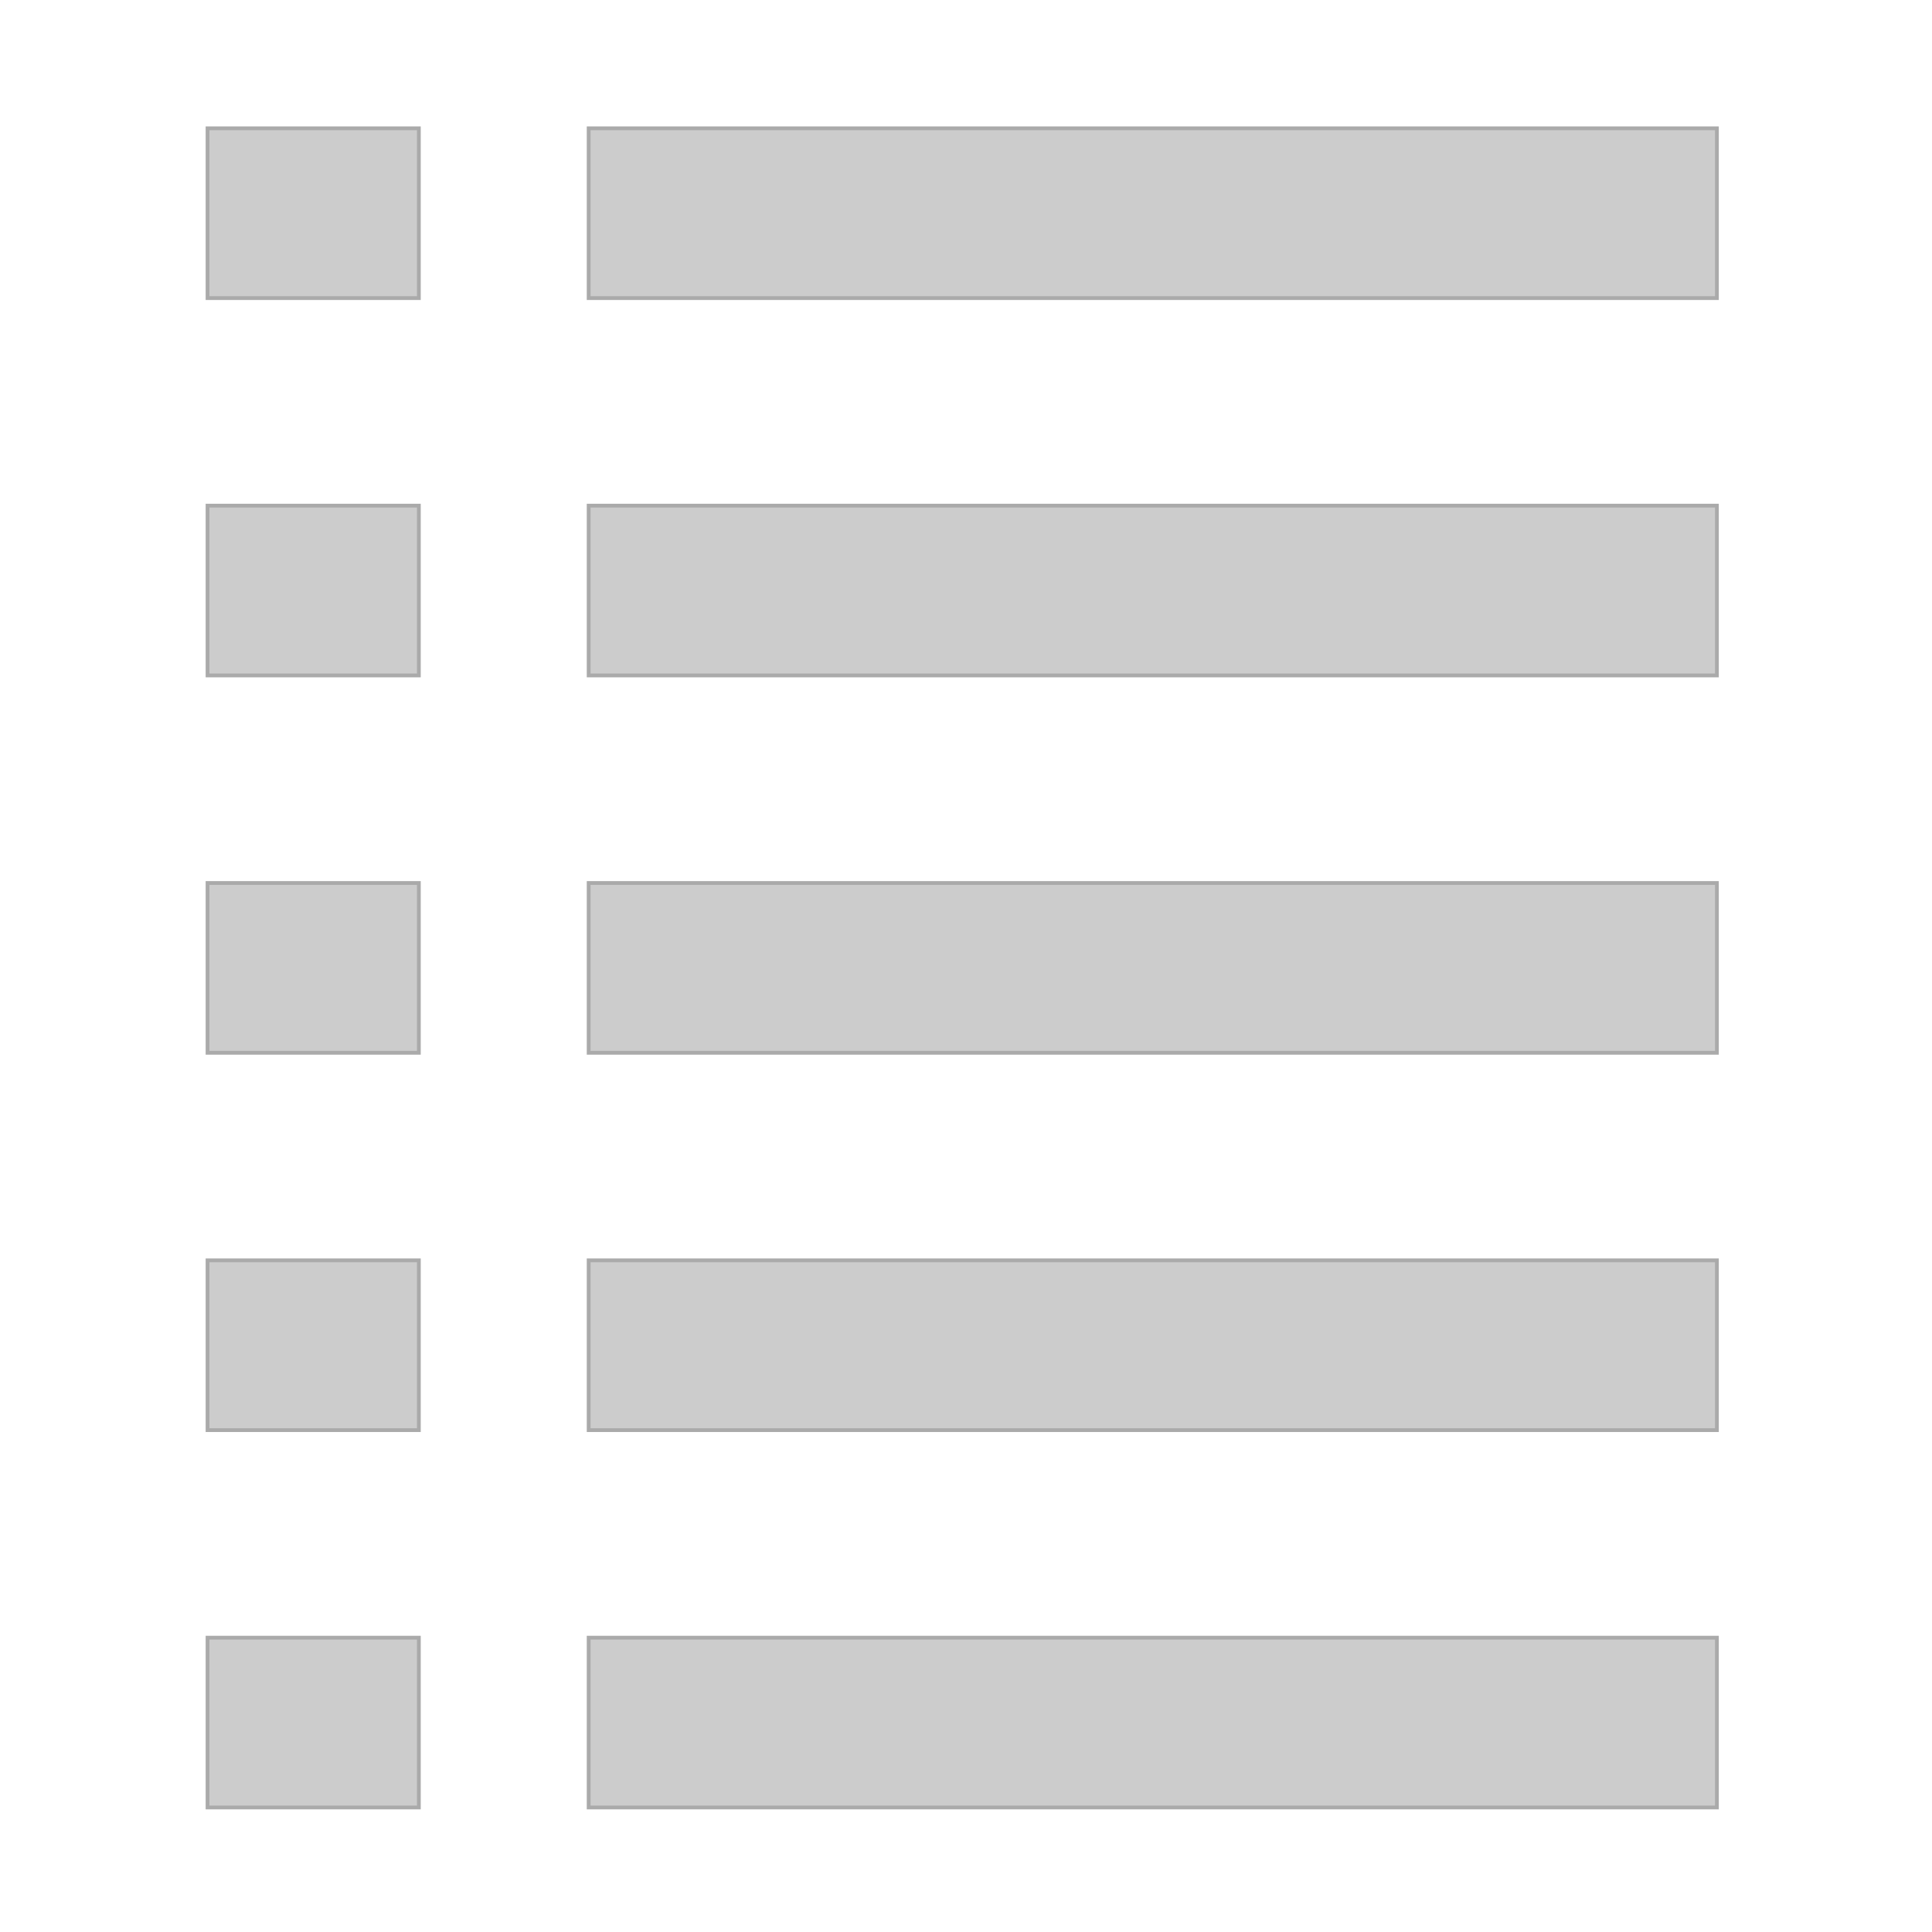
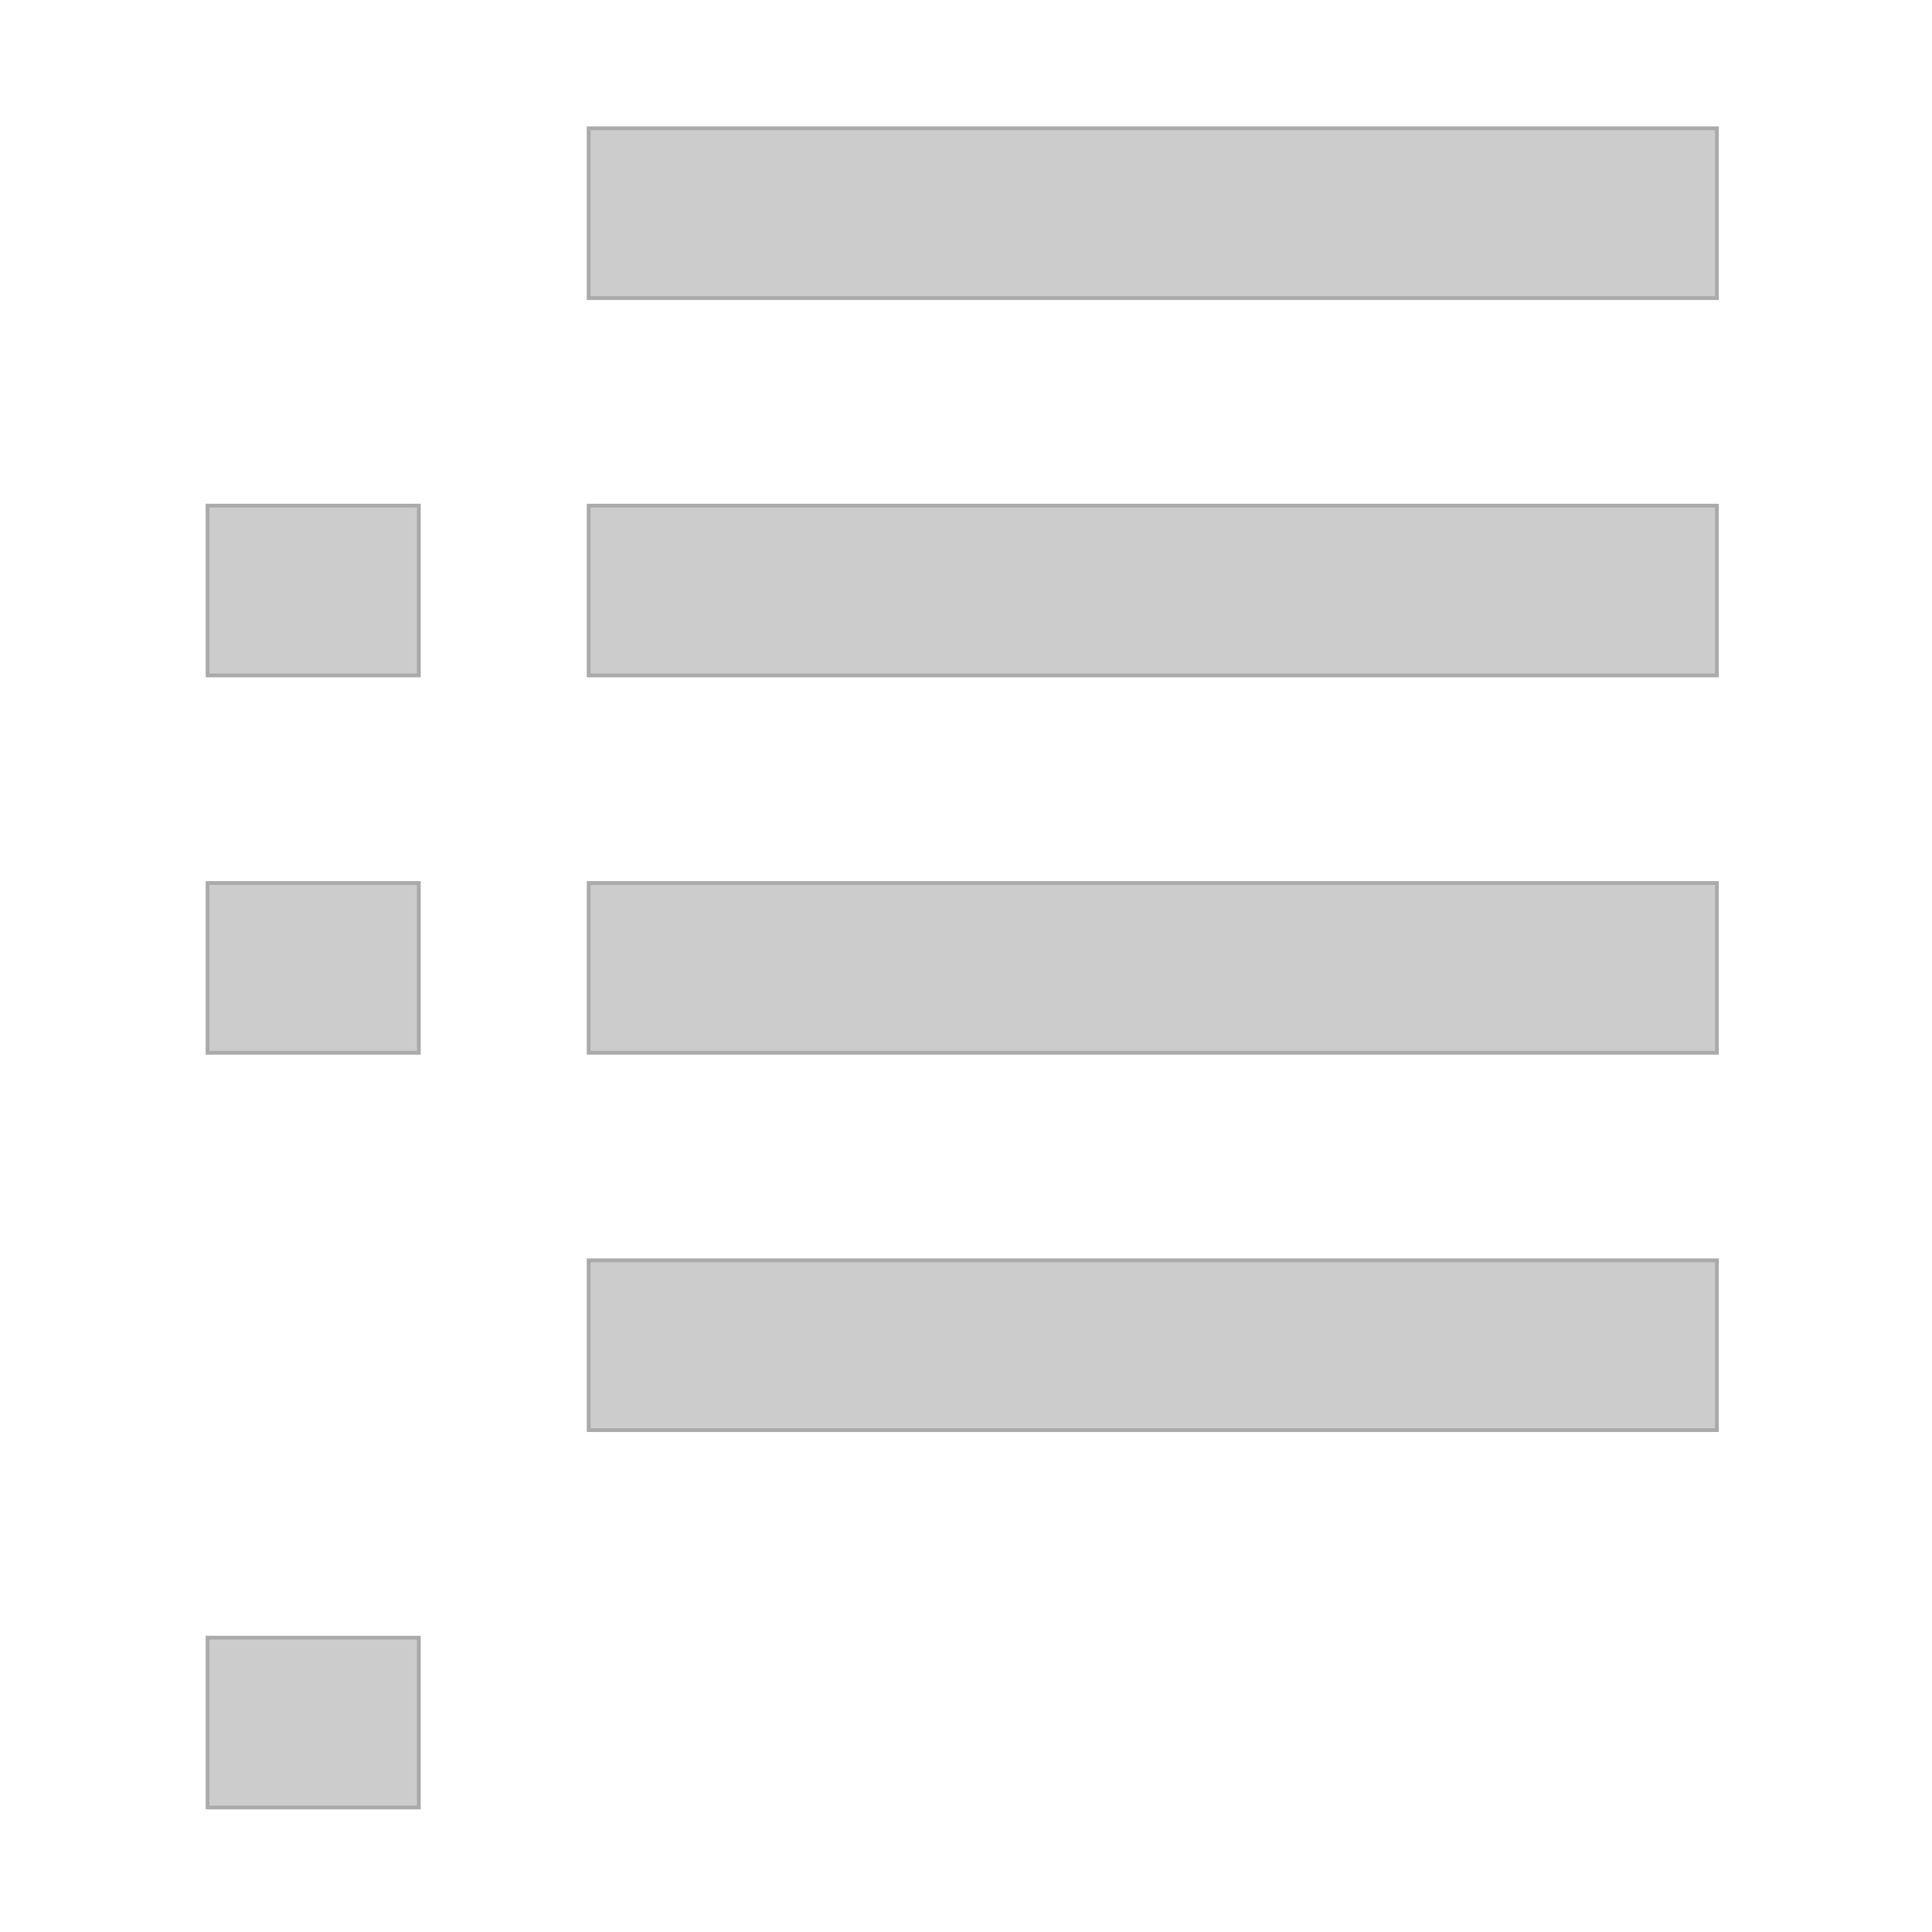
<svg xmlns="http://www.w3.org/2000/svg" xmlns:ns1="http://www.inkscape.org/namespaces/inkscape" xmlns:ns2="http://sodipodi.sourceforge.net/DTD/sodipodi-0.dtd" version="1.1" id="Layer_1" x="0px" y="0px" width="512px" height="512px" viewBox="0 0 512 512" enable-background="new 0 0 512 512" xml:space="preserve" ns1:version="0.48.2 r9819" ns2:docname="list.svg">
  <defs id="defs35" />
  <ns2:namedview pagecolor="#ffffff" bordercolor="#666666" borderopacity="1" objecttolerance="10" gridtolerance="10" guidetolerance="10" ns1:pageopacity="0" ns1:pageshadow="2" ns1:window-width="721" ns1:window-height="480" id="namedview33" showgrid="false" ns1:zoom="0.4609375" ns1:cx="256" ns1:cy="256" ns1:window-x="710" ns1:window-y="98" ns1:window-maximized="0" ns1:current-layer="Layer_1" />
  <g id="g3014" style="stroke:#aaaaaa;stroke-opacity:1;fill:#cccccc;fill-opacity:1">
    <g id="g3" style="stroke:#aaaaaa;stroke-opacity:1;fill:#cccccc;fill-opacity:1">
-       <rect id="rect5" height="45" width="299" y="434" x="156" style="stroke:#aaaaaa;stroke-opacity:1;fill:#cccccc;fill-opacity:1" />
      <rect id="rect7" height="45" width="56" y="434" x="55" style="stroke:#aaaaaa;stroke-opacity:1;fill:#cccccc;fill-opacity:1" />
    </g>
    <g id="g9" style="stroke:#aaaaaa;stroke-opacity:1;fill:#cccccc;fill-opacity:1">
      <rect id="rect11" height="45" width="299" y="334" x="156" style="stroke:#aaaaaa;stroke-opacity:1;fill:#cccccc;fill-opacity:1" />
-       <rect id="rect13" height="45" width="56" y="334" x="55" style="stroke:#aaaaaa;stroke-opacity:1;fill:#cccccc;fill-opacity:1" />
    </g>
    <g id="g15" style="stroke:#aaaaaa;stroke-opacity:1;fill:#cccccc;fill-opacity:1">
      <rect id="rect17" height="45" width="56" y="234" x="55" style="stroke:#aaaaaa;stroke-opacity:1;fill:#cccccc;fill-opacity:1" />
      <rect id="rect19" height="45" width="299" y="234" x="156" style="stroke:#aaaaaa;stroke-opacity:1;fill:#cccccc;fill-opacity:1" />
    </g>
    <g id="g21" style="stroke:#aaaaaa;stroke-opacity:1;fill:#cccccc;fill-opacity:1">
      <rect id="rect23" height="45" width="56" y="134" x="55" style="stroke:#aaaaaa;stroke-opacity:1;fill:#cccccc;fill-opacity:1" />
      <rect id="rect25" height="45" width="299" y="134" x="156" style="stroke:#aaaaaa;stroke-opacity:1;fill:#cccccc;fill-opacity:1" />
    </g>
    <g id="g27" style="stroke:#aaaaaa;stroke-opacity:1;fill:#cccccc;fill-opacity:1">
-       <rect id="rect29" height="45" width="56" y="34" x="55" style="stroke:#aaaaaa;stroke-opacity:1;fill:#cccccc;fill-opacity:1" />
      <rect id="rect31" height="45" width="299" y="34" x="156" style="stroke:#aaaaaa;stroke-opacity:1;fill:#cccccc;fill-opacity:1" />
    </g>
  </g>
</svg>